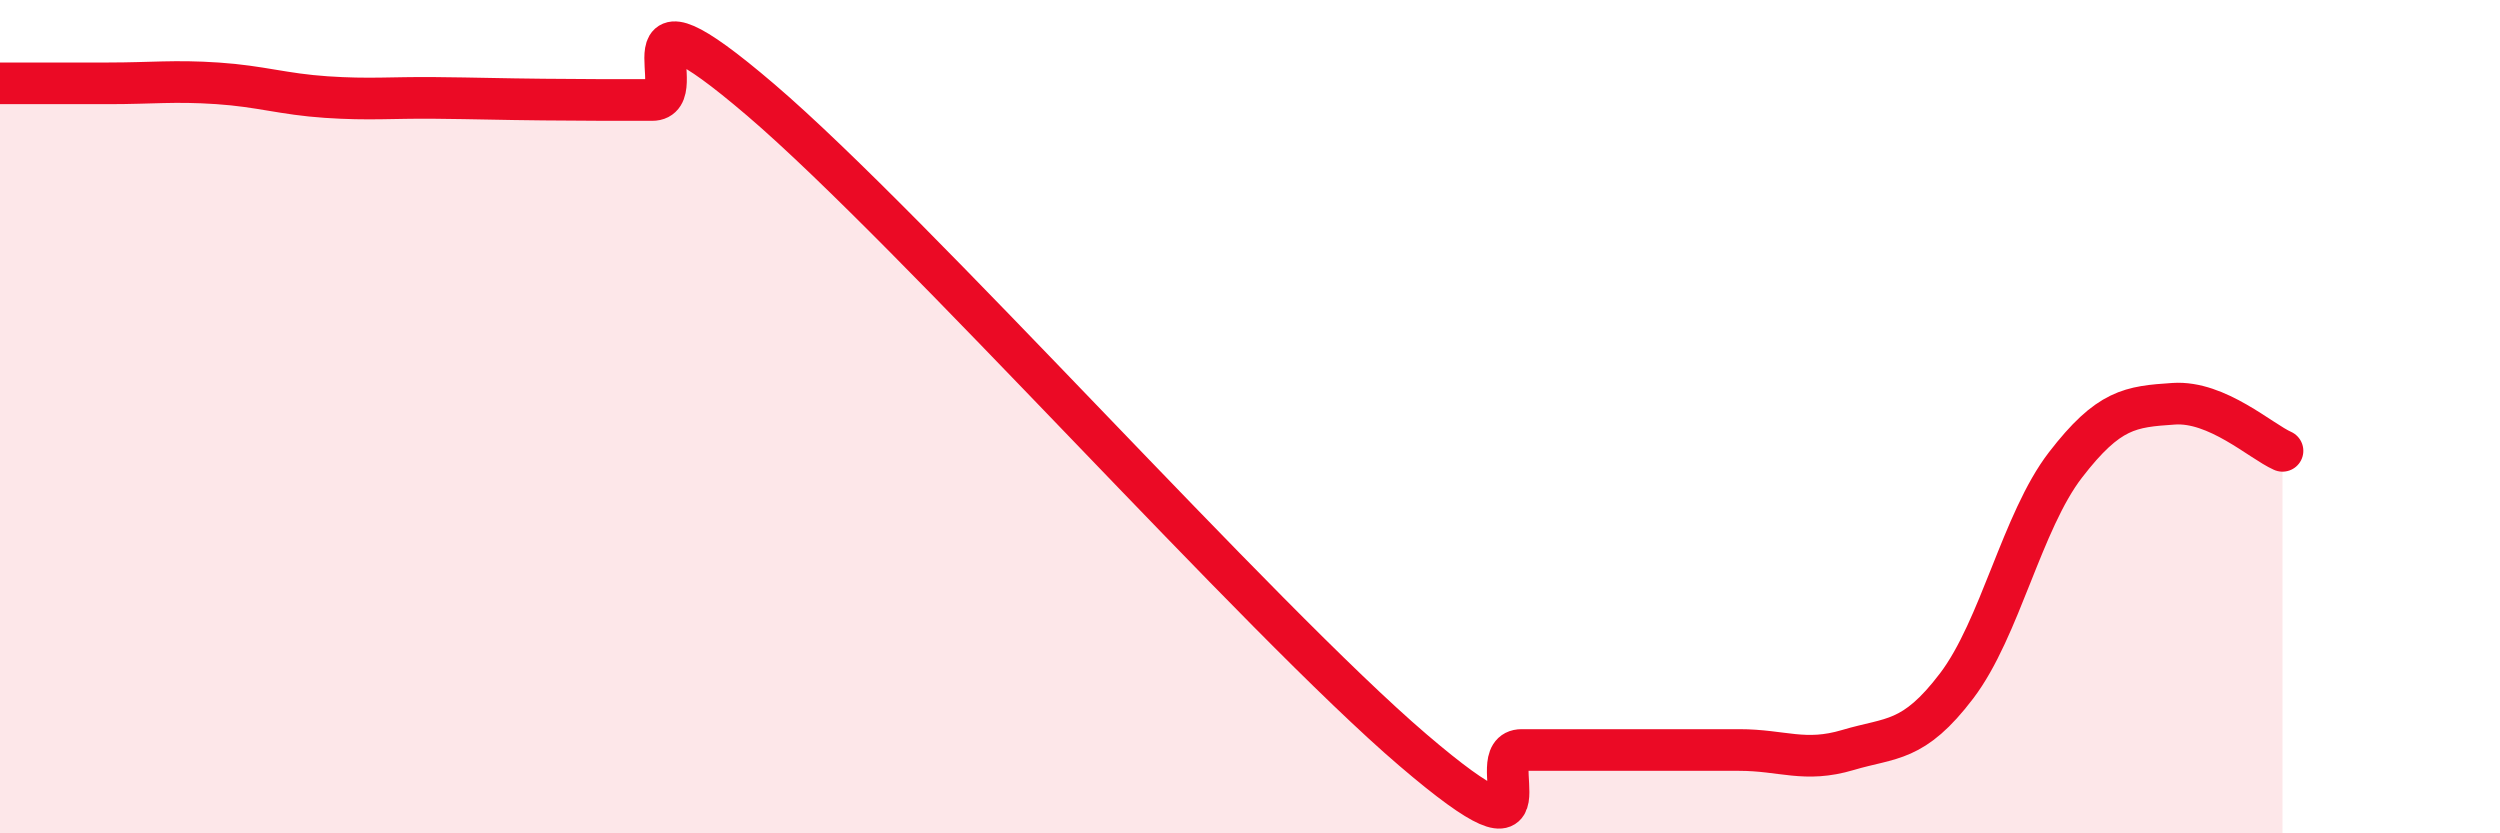
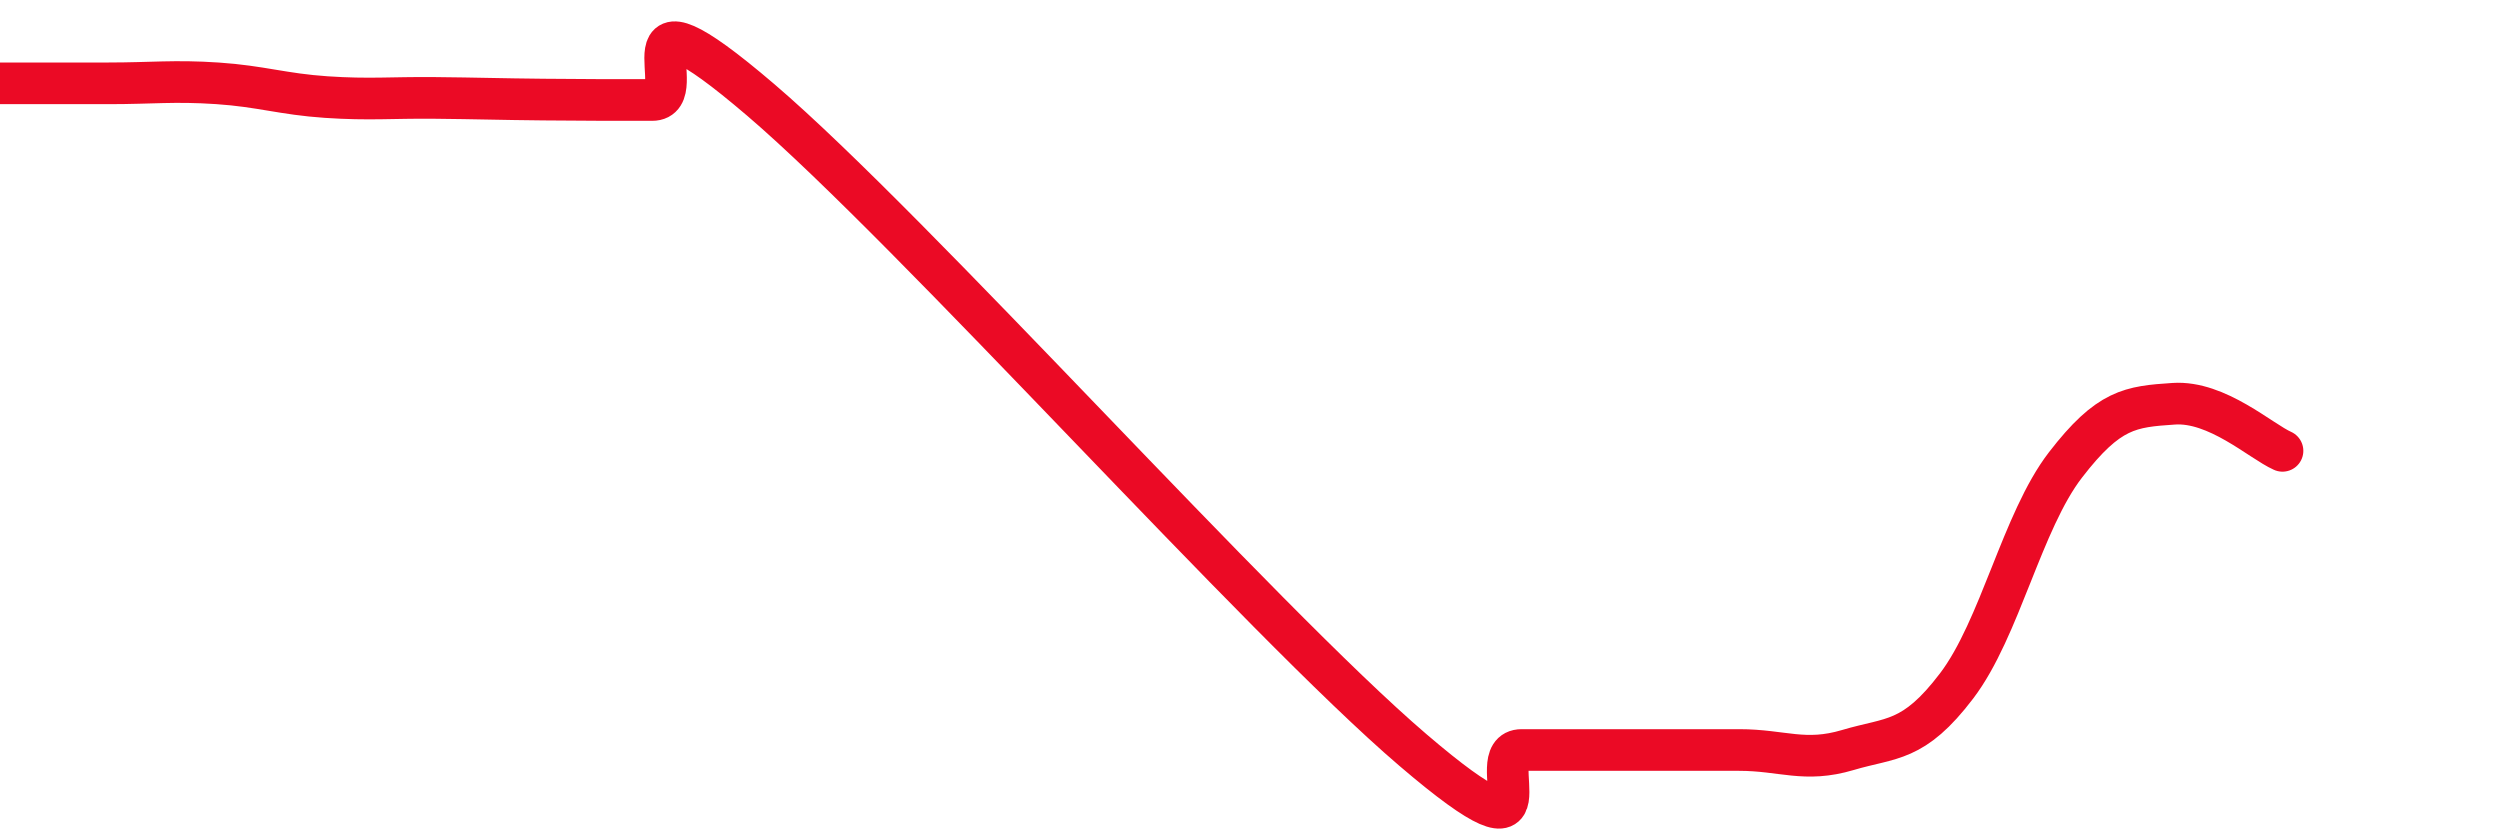
<svg xmlns="http://www.w3.org/2000/svg" width="60" height="20" viewBox="0 0 60 20">
-   <path d="M 0,2 C 0.52,2 1.57,2 2.61,2 C 3.65,2 4.18,1.93 5.22,2 C 6.26,2.07 6.79,2.26 7.83,2.33 C 8.87,2.4 9.39,2.34 10.43,2.35 C 11.47,2.36 12,2.38 13.04,2.39 C 14.08,2.4 14.61,2.4 15.65,2.4 C 16.69,2.4 14.61,-0.72 18.26,2.4 C 21.91,5.52 30.26,14.88 33.91,18 C 37.56,21.12 35.48,18 36.52,18 C 37.56,18 38.09,18 39.13,18 C 40.17,18 40.7,18 41.74,18 C 42.78,18 43.31,18.31 44.35,18 C 45.39,17.69 45.92,17.83 46.96,16.46 C 48,15.09 48.53,12.51 49.57,11.16 C 50.61,9.81 51.13,9.76 52.17,9.69 C 53.21,9.62 54.26,10.59 54.78,10.82L54.78 20L0 20Z" fill="#EB0A25" opacity="0.1" stroke-linecap="round" stroke-linejoin="round" />
  <path d="M 0,2 C 0.52,2 1.57,2 2.61,2 C 3.65,2 4.18,1.93 5.22,2 C 6.26,2.07 6.79,2.26 7.83,2.33 C 8.87,2.4 9.39,2.34 10.43,2.35 C 11.47,2.36 12,2.38 13.04,2.39 C 14.08,2.4 14.61,2.4 15.65,2.4 C 16.69,2.4 14.61,-0.72 18.26,2.4 C 21.91,5.52 30.26,14.88 33.91,18 C 37.56,21.12 35.48,18 36.52,18 C 37.56,18 38.09,18 39.13,18 C 40.17,18 40.7,18 41.74,18 C 42.78,18 43.31,18.31 44.35,18 C 45.39,17.69 45.92,17.83 46.96,16.46 C 48,15.09 48.53,12.51 49.57,11.16 C 50.61,9.81 51.13,9.76 52.17,9.69 C 53.21,9.62 54.26,10.59 54.78,10.82" stroke="#EB0A25" stroke-width="1" fill="none" stroke-linecap="round" stroke-linejoin="round" />
</svg>